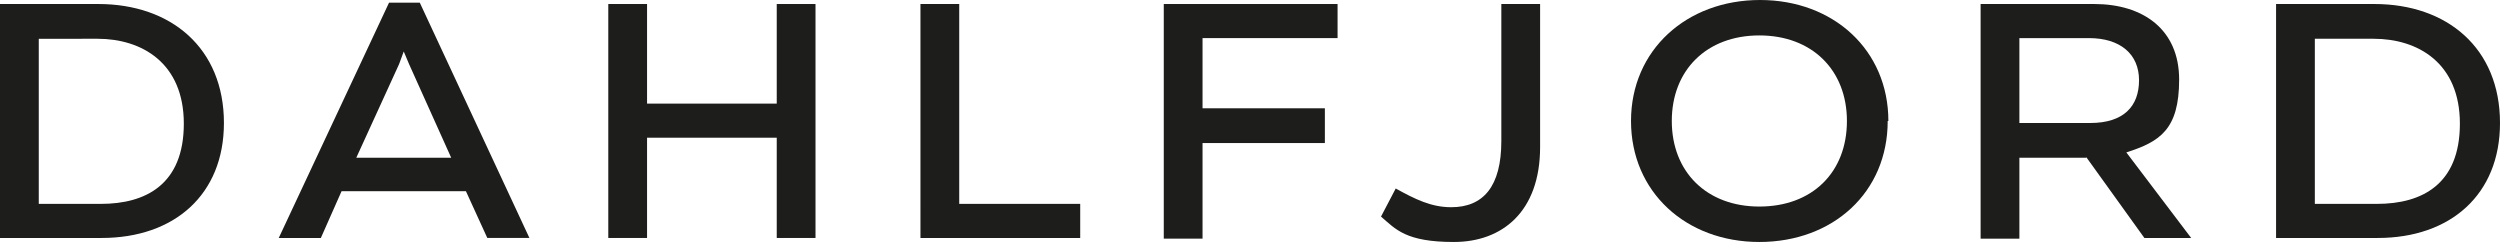
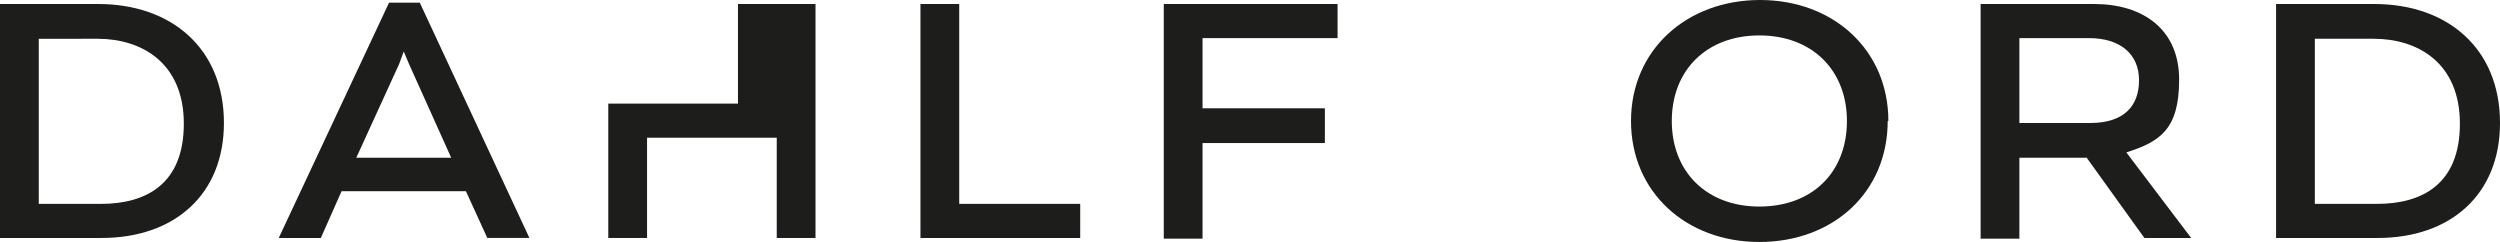
<svg xmlns="http://www.w3.org/2000/svg" id="Lager_1" version="1.1" viewBox="0 0 374 36.2">
  <defs>
    <style>
      .st0 {
        fill: #1d1d1b;
      }
    </style>
  </defs>
  <path class="st0" d="M33.5,18.4c0,10.7-7.4,17.2-18.3,17.2H0V.6h14.7c10.9,0,18.8,6.6,18.8,17.8ZM5.8,5.8v24.7h9.3c6.7,0,12.4-2.9,12.4-12s-6.3-12.7-12.9-12.7H5.8Z" />
  <path class="st0" d="M69.7,28.6h-18.6l-3.1,7h-6.3L58.2.4h4.6l16.4,35.2h-6.3l-3.2-7ZM67.5,23.6l-6.3-14-.8-1.9-.7,1.9-6.4,14h14.1Z" />
-   <path class="st0" d="M122,.6v35h-5.8v-15h-19.4v15h-5.8V.6h5.8v14.9h19.4V.6h5.8Z" />
+   <path class="st0" d="M122,.6v35h-5.8v-15h-19.4v15h-5.8V.6v14.9h19.4V.6h5.8Z" />
  <path class="st0" d="M161.6,35.6h-23.9V.6h5.8v29.9h18.1v5.2Z" />
  <path class="st0" d="M179.9,16.2h18.3v5.2h-18.3v14.3h-5.8V.6h26v5.1h-20.2v10.4Z" />
-   <path class="st0" d="M230.4,22c0,9.7-5.7,14.2-12.9,14.2s-8.7-1.9-10.9-3.8l2.2-4.2c2.9,1.6,5.3,2.8,8.3,2.8,4.8,0,7.5-3.1,7.5-9.9V.6h5.8v21.4Z" />
  <path class="st0" d="M282.4,18.1c0,10.7-8.2,18.1-19.2,18.1s-19.2-7.5-19.2-18.1S252.3,0,263.3,0s19.2,7.5,19.2,18.1ZM276.3,18.1c0-7.6-5.2-12.8-13.1-12.8s-13.1,5.2-13.1,12.8,5.2,12.8,13.1,12.8,13.1-5.1,13.1-12.8Z" />
  <path class="st0" d="M312.1,23.6h-10v12.1h-5.8V.6h17c7.3,0,12.7,3.8,12.7,11.3s-2.9,9.3-7.9,10.9l9.7,12.8h-7l-8.7-12.1ZM302.2,18.4h10.5c5,0,7.3-2.5,7.3-6.4s-2.8-6.3-7.5-6.3h-10.4v12.7Z" />
  <path class="st0" d="M374,18.4c0,10.7-7.4,17.2-18.3,17.2h-15.2V.6h14.7c10.9,0,18.8,6.6,18.8,17.8ZM346.3,5.8v24.7h9.3c6.7,0,12.4-2.9,12.4-12s-6.3-12.7-12.9-12.7h-8.8Z" />
</svg>